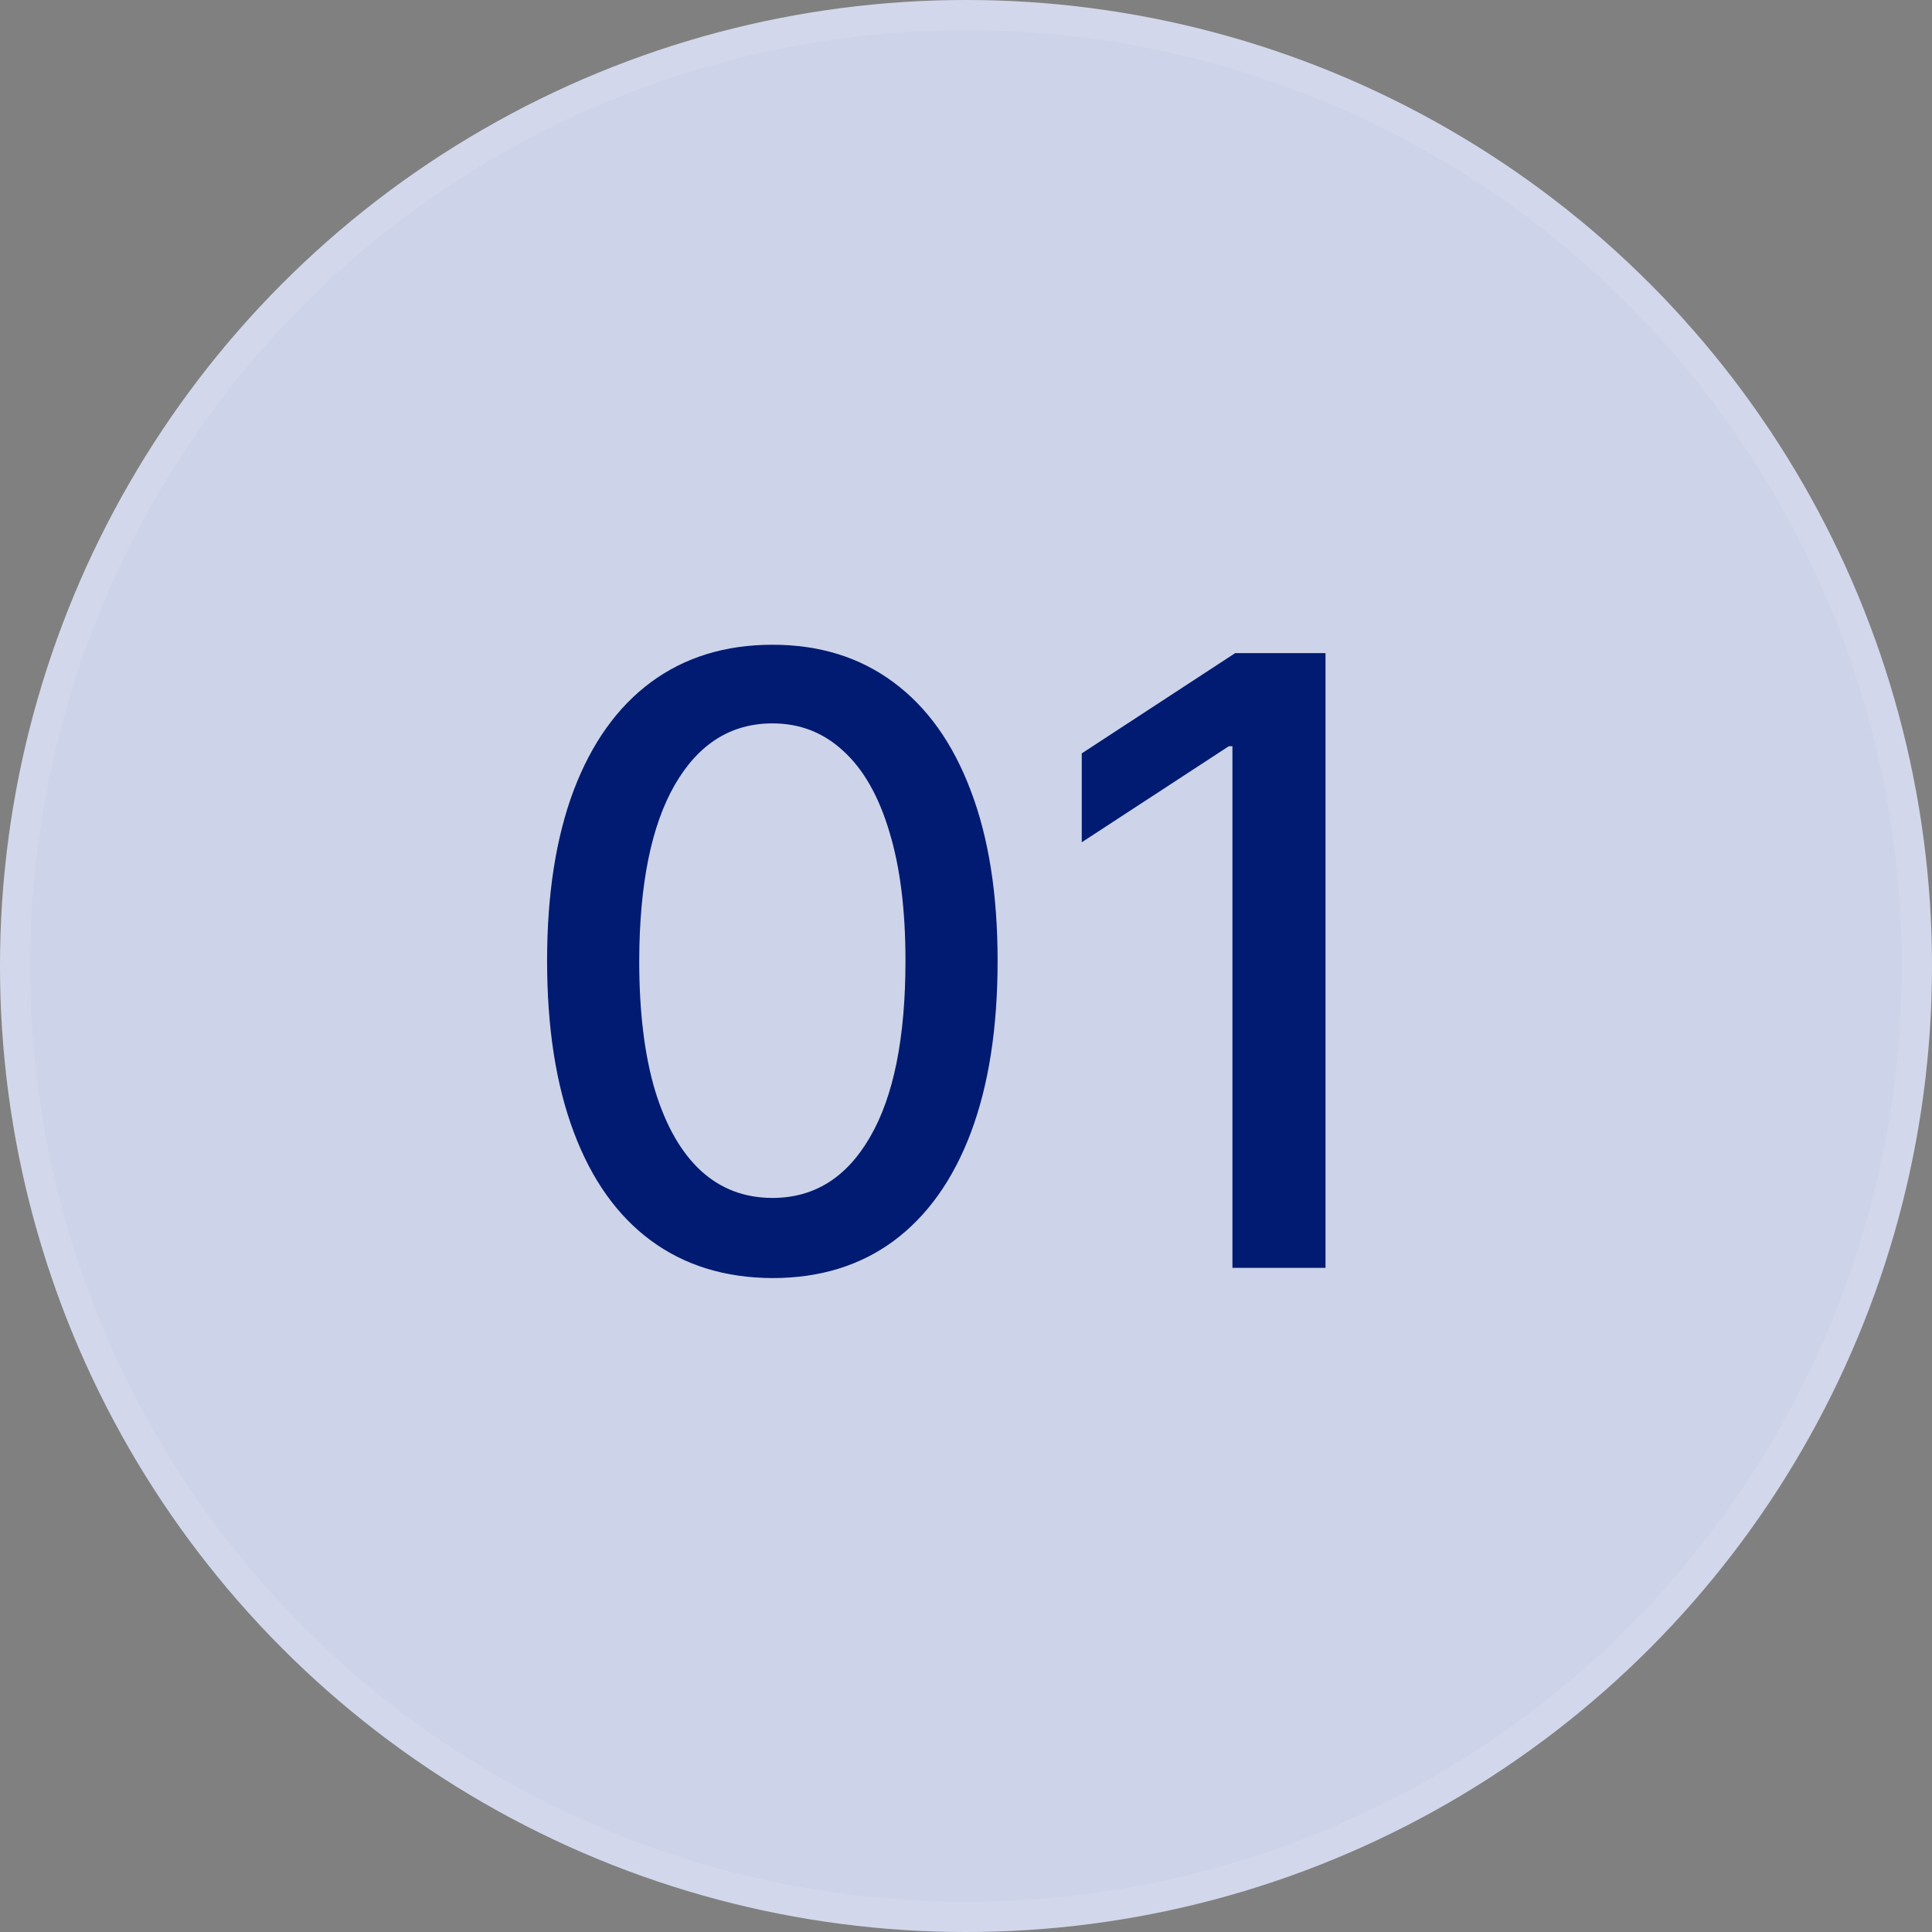
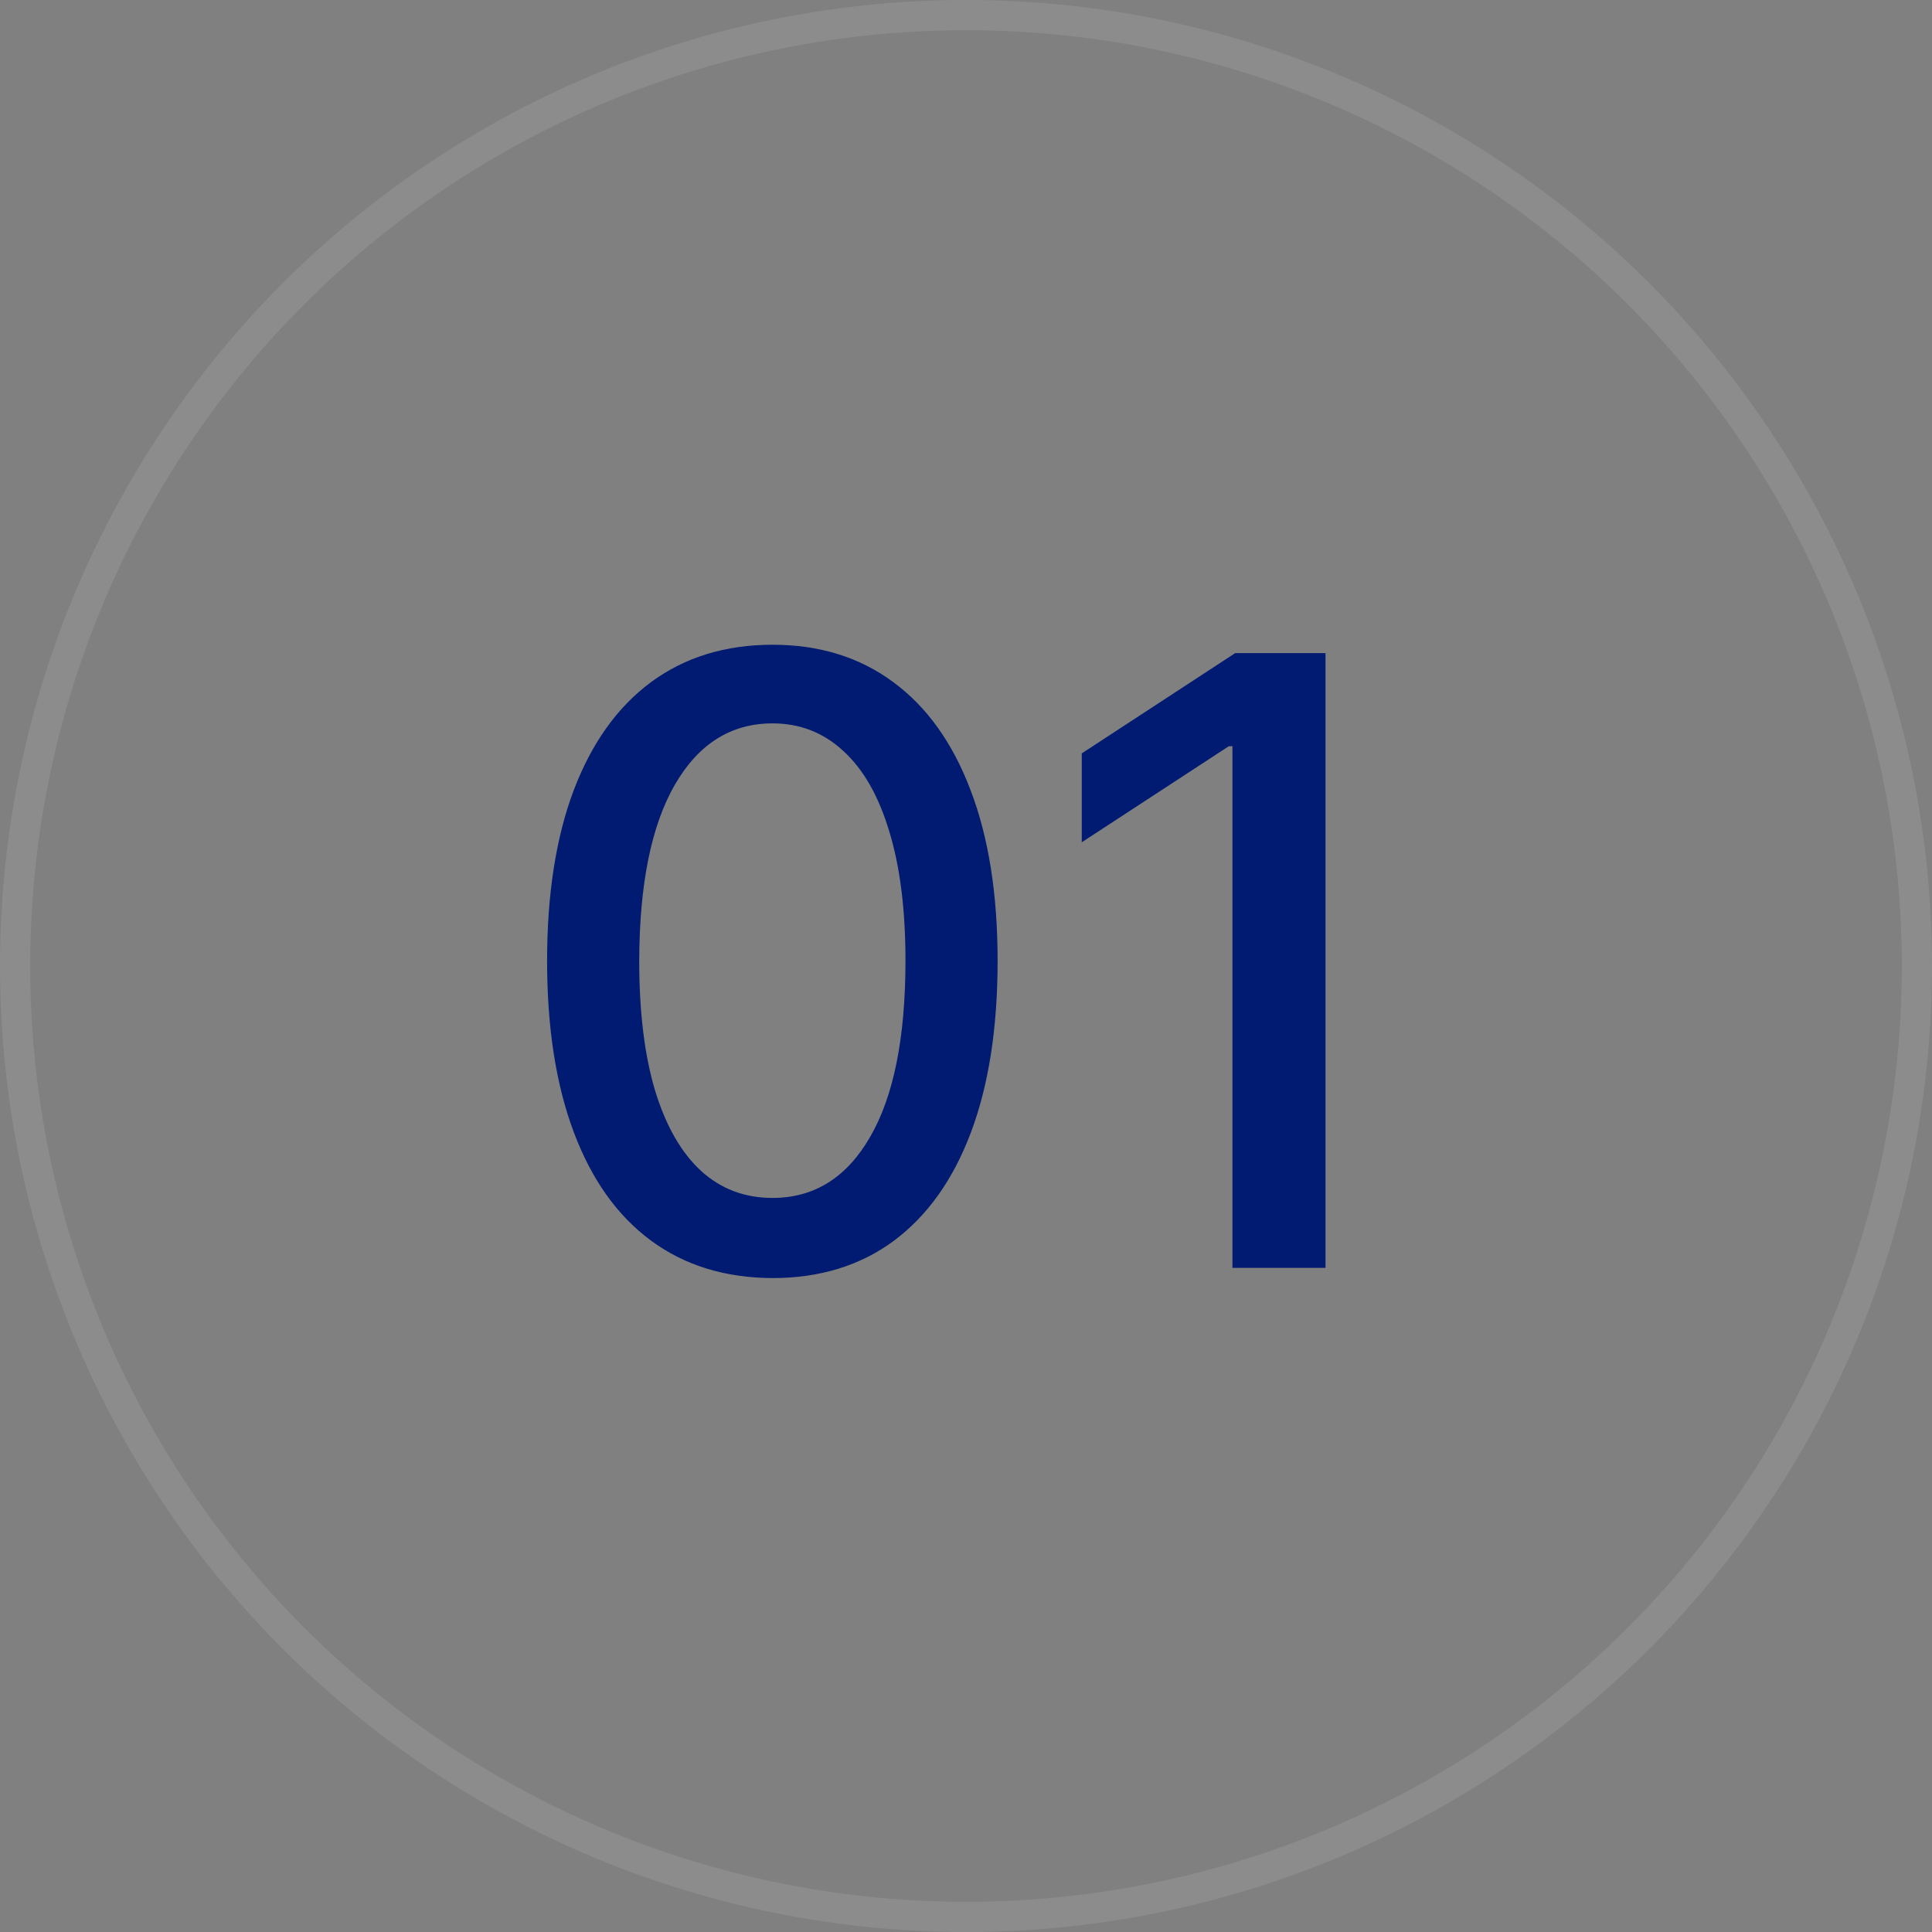
<svg xmlns="http://www.w3.org/2000/svg" width="64" height="64" viewBox="0 0 64 64" fill="none">
  <rect x="0" y="0" width="64" height="64" fill="#808080" stroke="none" />
-   <circle cx="32" cy="32" r="32" fill="#CDD3E9" />
  <circle cx="32" cy="32" r="31.5" stroke="white" stroke-opacity="0.1" />
  <path d="M25.59 42.338C24.019 42.331 22.677 41.917 21.563 41.095C20.449 40.273 19.598 39.077 19.008 37.506C18.418 35.935 18.123 34.042 18.123 31.828C18.123 29.621 18.418 27.735 19.008 26.171C19.604 24.606 20.459 23.413 21.573 22.591C22.693 21.769 24.032 21.358 25.59 21.358C27.148 21.358 28.483 21.772 29.597 22.601C30.711 23.423 31.562 24.616 32.153 26.18C32.749 27.738 33.047 29.621 33.047 31.828C33.047 34.049 32.752 35.945 32.162 37.516C31.573 39.08 30.721 40.276 29.607 41.105C28.493 41.927 27.154 42.338 25.59 42.338ZM25.59 39.683C26.969 39.683 28.046 39.01 28.822 37.665C29.604 36.319 29.995 34.374 29.995 31.828C29.995 30.138 29.816 28.709 29.458 27.543C29.107 26.369 28.599 25.481 27.937 24.878C27.28 24.268 26.498 23.963 25.59 23.963C24.218 23.963 23.141 24.639 22.358 25.991C21.576 27.344 21.182 29.289 21.175 31.828C21.175 33.525 21.351 34.96 21.702 36.133C22.06 37.3 22.567 38.185 23.224 38.788C23.88 39.385 24.669 39.683 25.59 39.683ZM43.909 21.636V42H40.826V24.719H40.707L35.835 27.901V24.957L40.916 21.636H43.909Z" fill="#001B71" />
</svg>